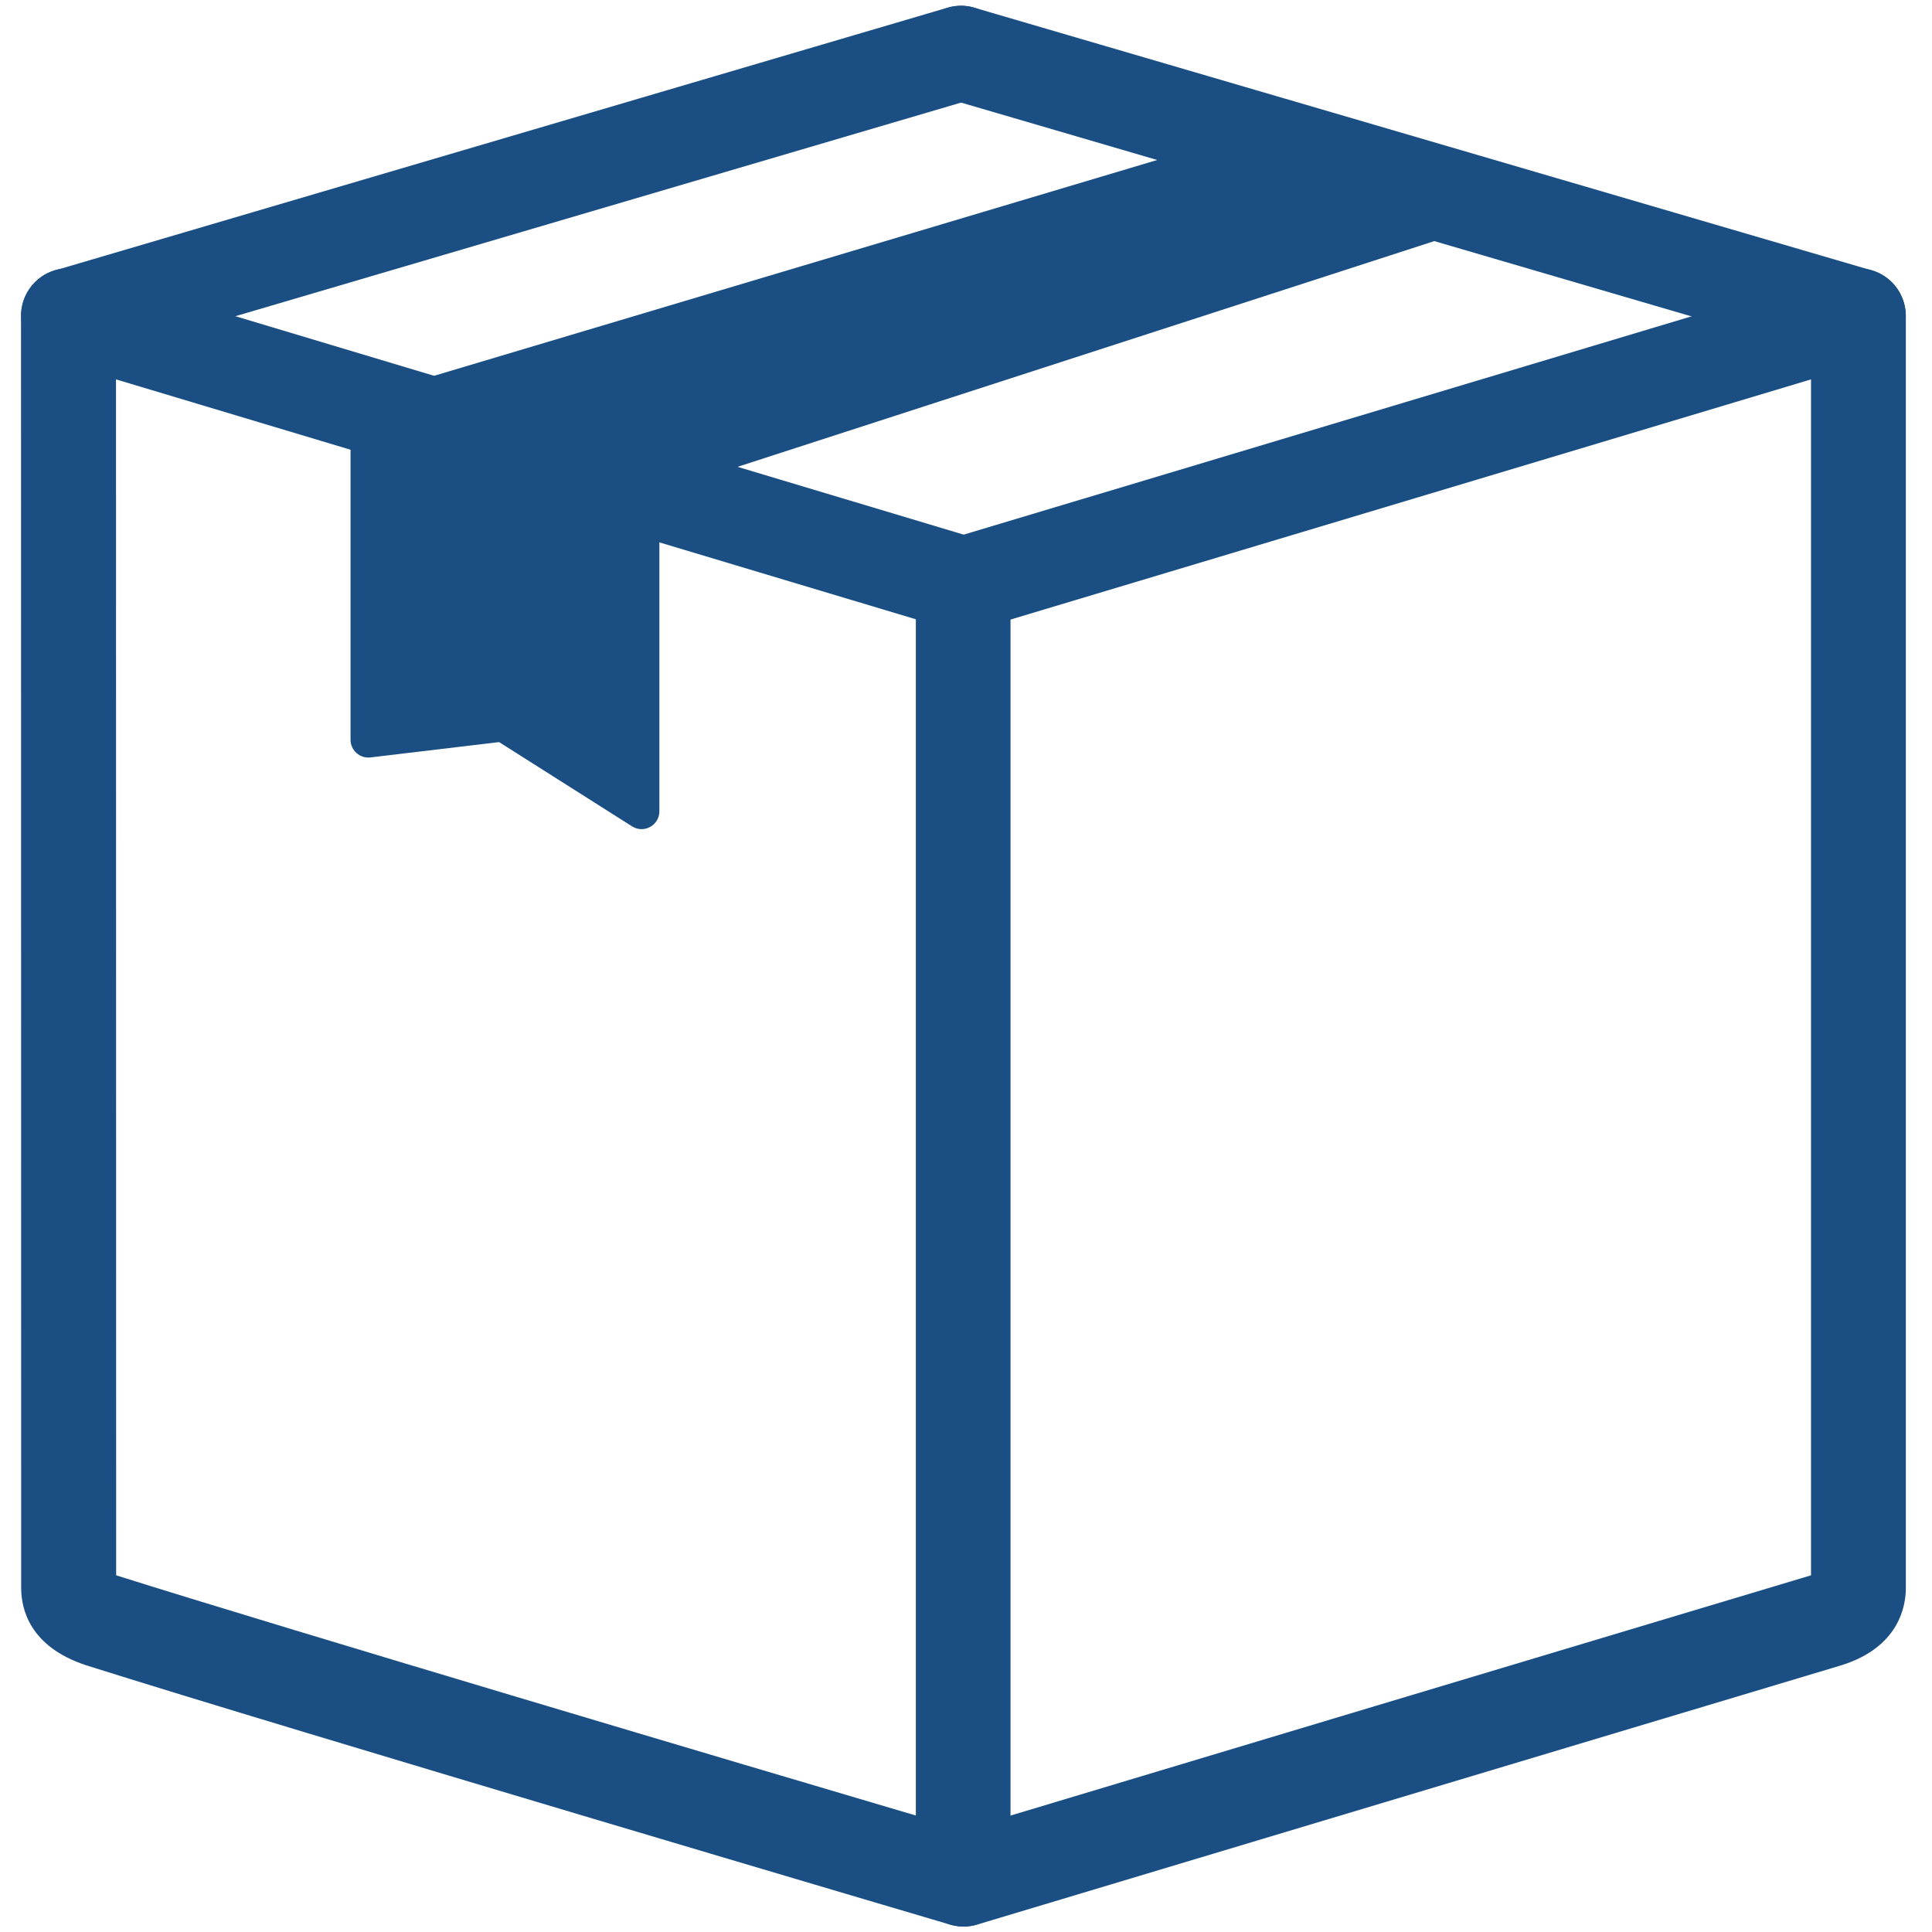
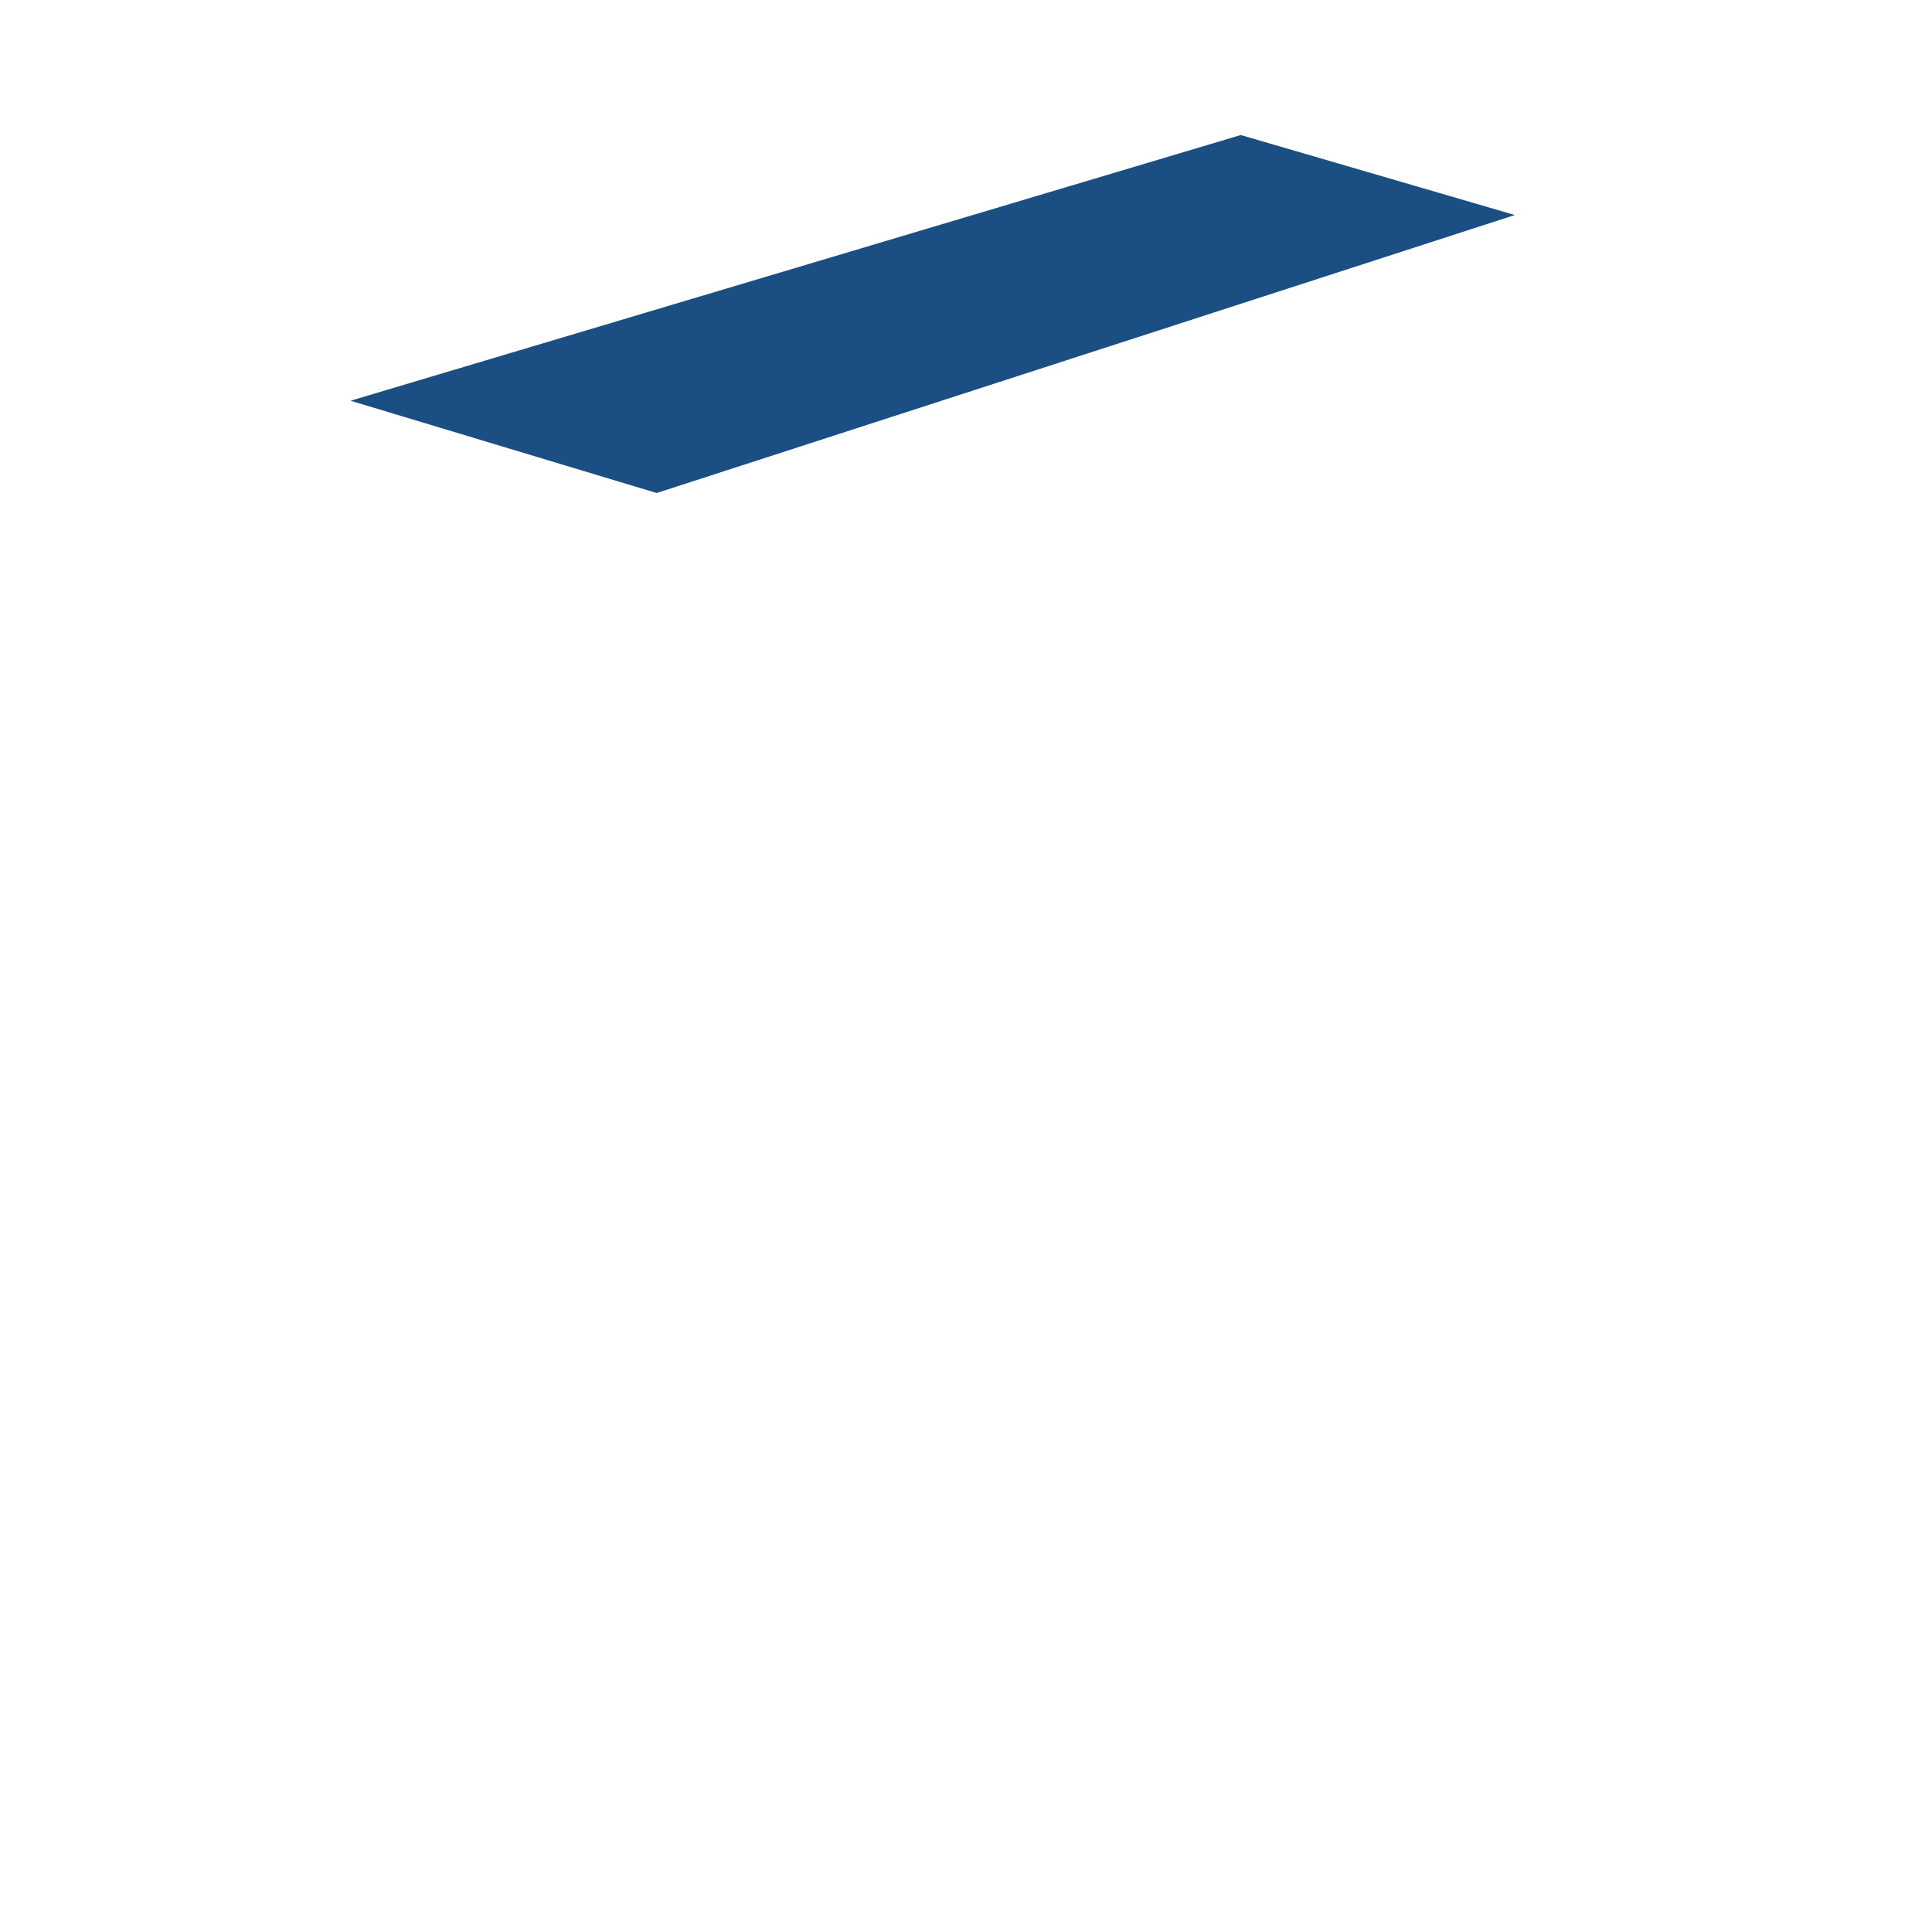
<svg xmlns="http://www.w3.org/2000/svg" version="1.0" preserveAspectRatio="xMidYMid meet" height="250" viewBox="0 0 187.5 187.5" zoomAndPan="magnify" width="250">
-   <path fill-rule="nonzero" fill-opacity="1" d="M 180.359 35.254 C 179.93 35.254 179.5 35.195 179.07 35.07 L 91.98 9.578 C 89.543 8.859 88.148 6.312 88.852 3.875 C 89.559 1.434 92.121 0.039 94.559 0.746 L 181.648 26.238 C 184.086 26.957 185.48 29.504 184.777 31.941 C 184.18 33.953 182.336 35.254 180.359 35.254 Z M 180.359 35.254" fill="#1b4f83" />
-   <path fill-rule="nonzero" fill-opacity="1" d="M 183.105 26.957 C 181.938 26.082 180.438 25.82 179.039 26.238 L 92.211 52.281 C 91.23 52.57 90.371 53.184 89.789 54.012 L 96.676 60.547 L 175.758 36.82 L 175.758 152.883 C 156.047 158.785 109.098 172.883 95.785 176.887 L 87.996 181.809 L 89.496 184.57 C 90.324 186.074 91.891 186.977 93.531 186.977 C 93.977 186.977 94.422 186.914 94.852 186.777 C 95.465 186.594 155.711 168.496 178.566 161.656 C 184.332 159.922 184.961 155.824 184.961 154.141 L 184.961 30.652 C 184.945 29.195 184.27 27.816 183.105 26.957 Z M 183.105 26.957" fill="#1b4f83" />
-   <path fill-rule="nonzero" fill-opacity="1" d="M 6.656 35.254 C 4.664 35.254 2.84 33.953 2.242 31.957 C 1.52 29.52 2.914 26.957 5.355 26.238 L 91.953 0.746 C 94.391 0.023 96.953 1.418 97.672 3.859 C 98.395 6.297 96.996 8.859 94.559 9.578 L 7.961 35.07 C 7.531 35.195 7.086 35.254 6.656 35.254 Z M 6.656 35.254" fill="#1b4f83" />
-   <path fill-rule="nonzero" fill-opacity="1" d="M 93.484 186.961 C 93.055 186.961 92.609 186.902 92.18 186.777 C 91.555 186.594 28.328 167.926 8.391 161.625 C 8.375 161.625 8.359 161.609 8.344 161.609 C 2.883 159.812 2.055 156.148 2.055 154.125 L 2.039 30.637 C 2.039 29.18 2.73 27.816 3.898 26.941 C 5.062 26.066 6.566 25.809 7.961 26.223 L 94.789 52.266 C 96.738 52.848 98.07 54.641 98.07 56.668 L 98.07 182.344 C 98.07 183.801 97.383 185.168 96.23 186.027 C 95.449 186.656 94.469 186.961 93.484 186.961 Z M 11.273 152.883 C 27.594 158.035 72.672 171.41 88.883 176.195 L 88.883 60.102 L 11.258 36.82 Z M 11.273 152.883" fill="#1b4f83" />
  <path fill-rule="nonzero" fill-opacity="1" d="M 147.016 20.867 L 63.73 47.848 L 34.02 38.891 L 120.418 13.105 Z M 147.016 20.867" fill="#1b4f83" />
-   <path fill-rule="nonzero" fill-opacity="1" d="M 34.02 38.891 L 63.992 47.848 L 63.992 78.738 C 63.992 80.102 62.488 80.93 61.336 80.195 L 48.438 72.02 L 35.953 73.508 C 34.926 73.629 34.02 72.832 34.02 71.789 L 34.02 38.891" fill="#1b4f83" />
</svg>